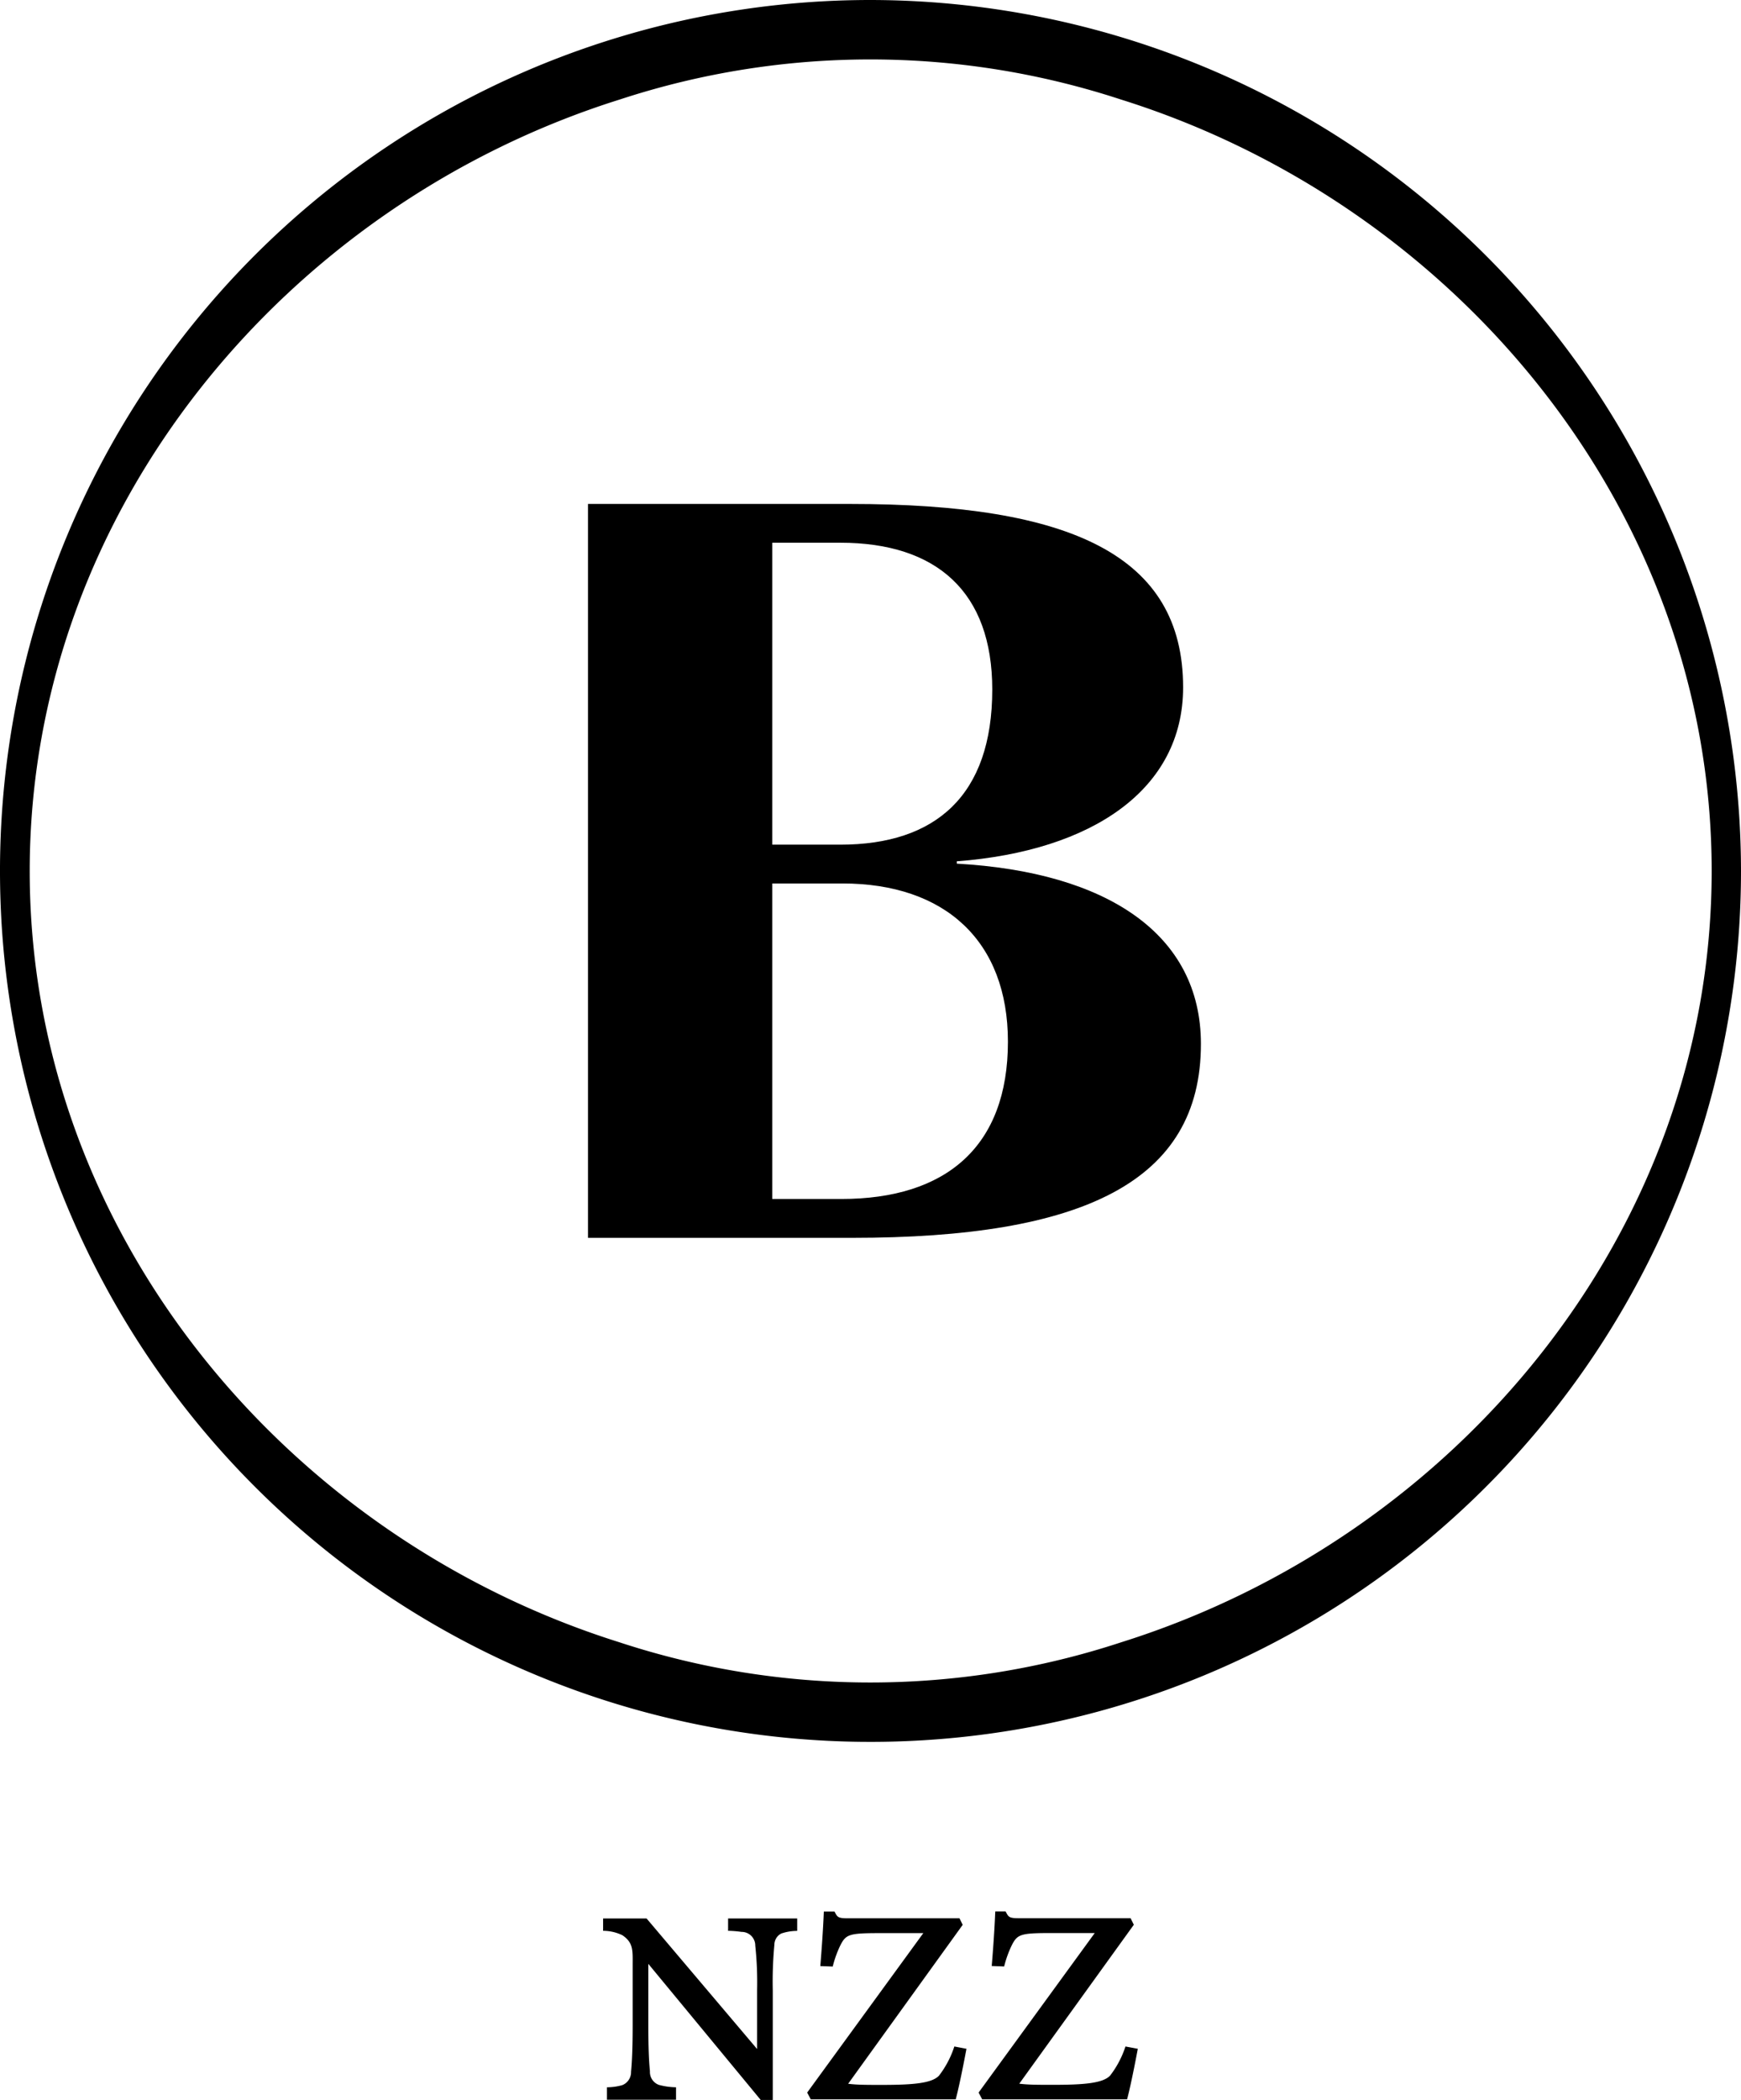
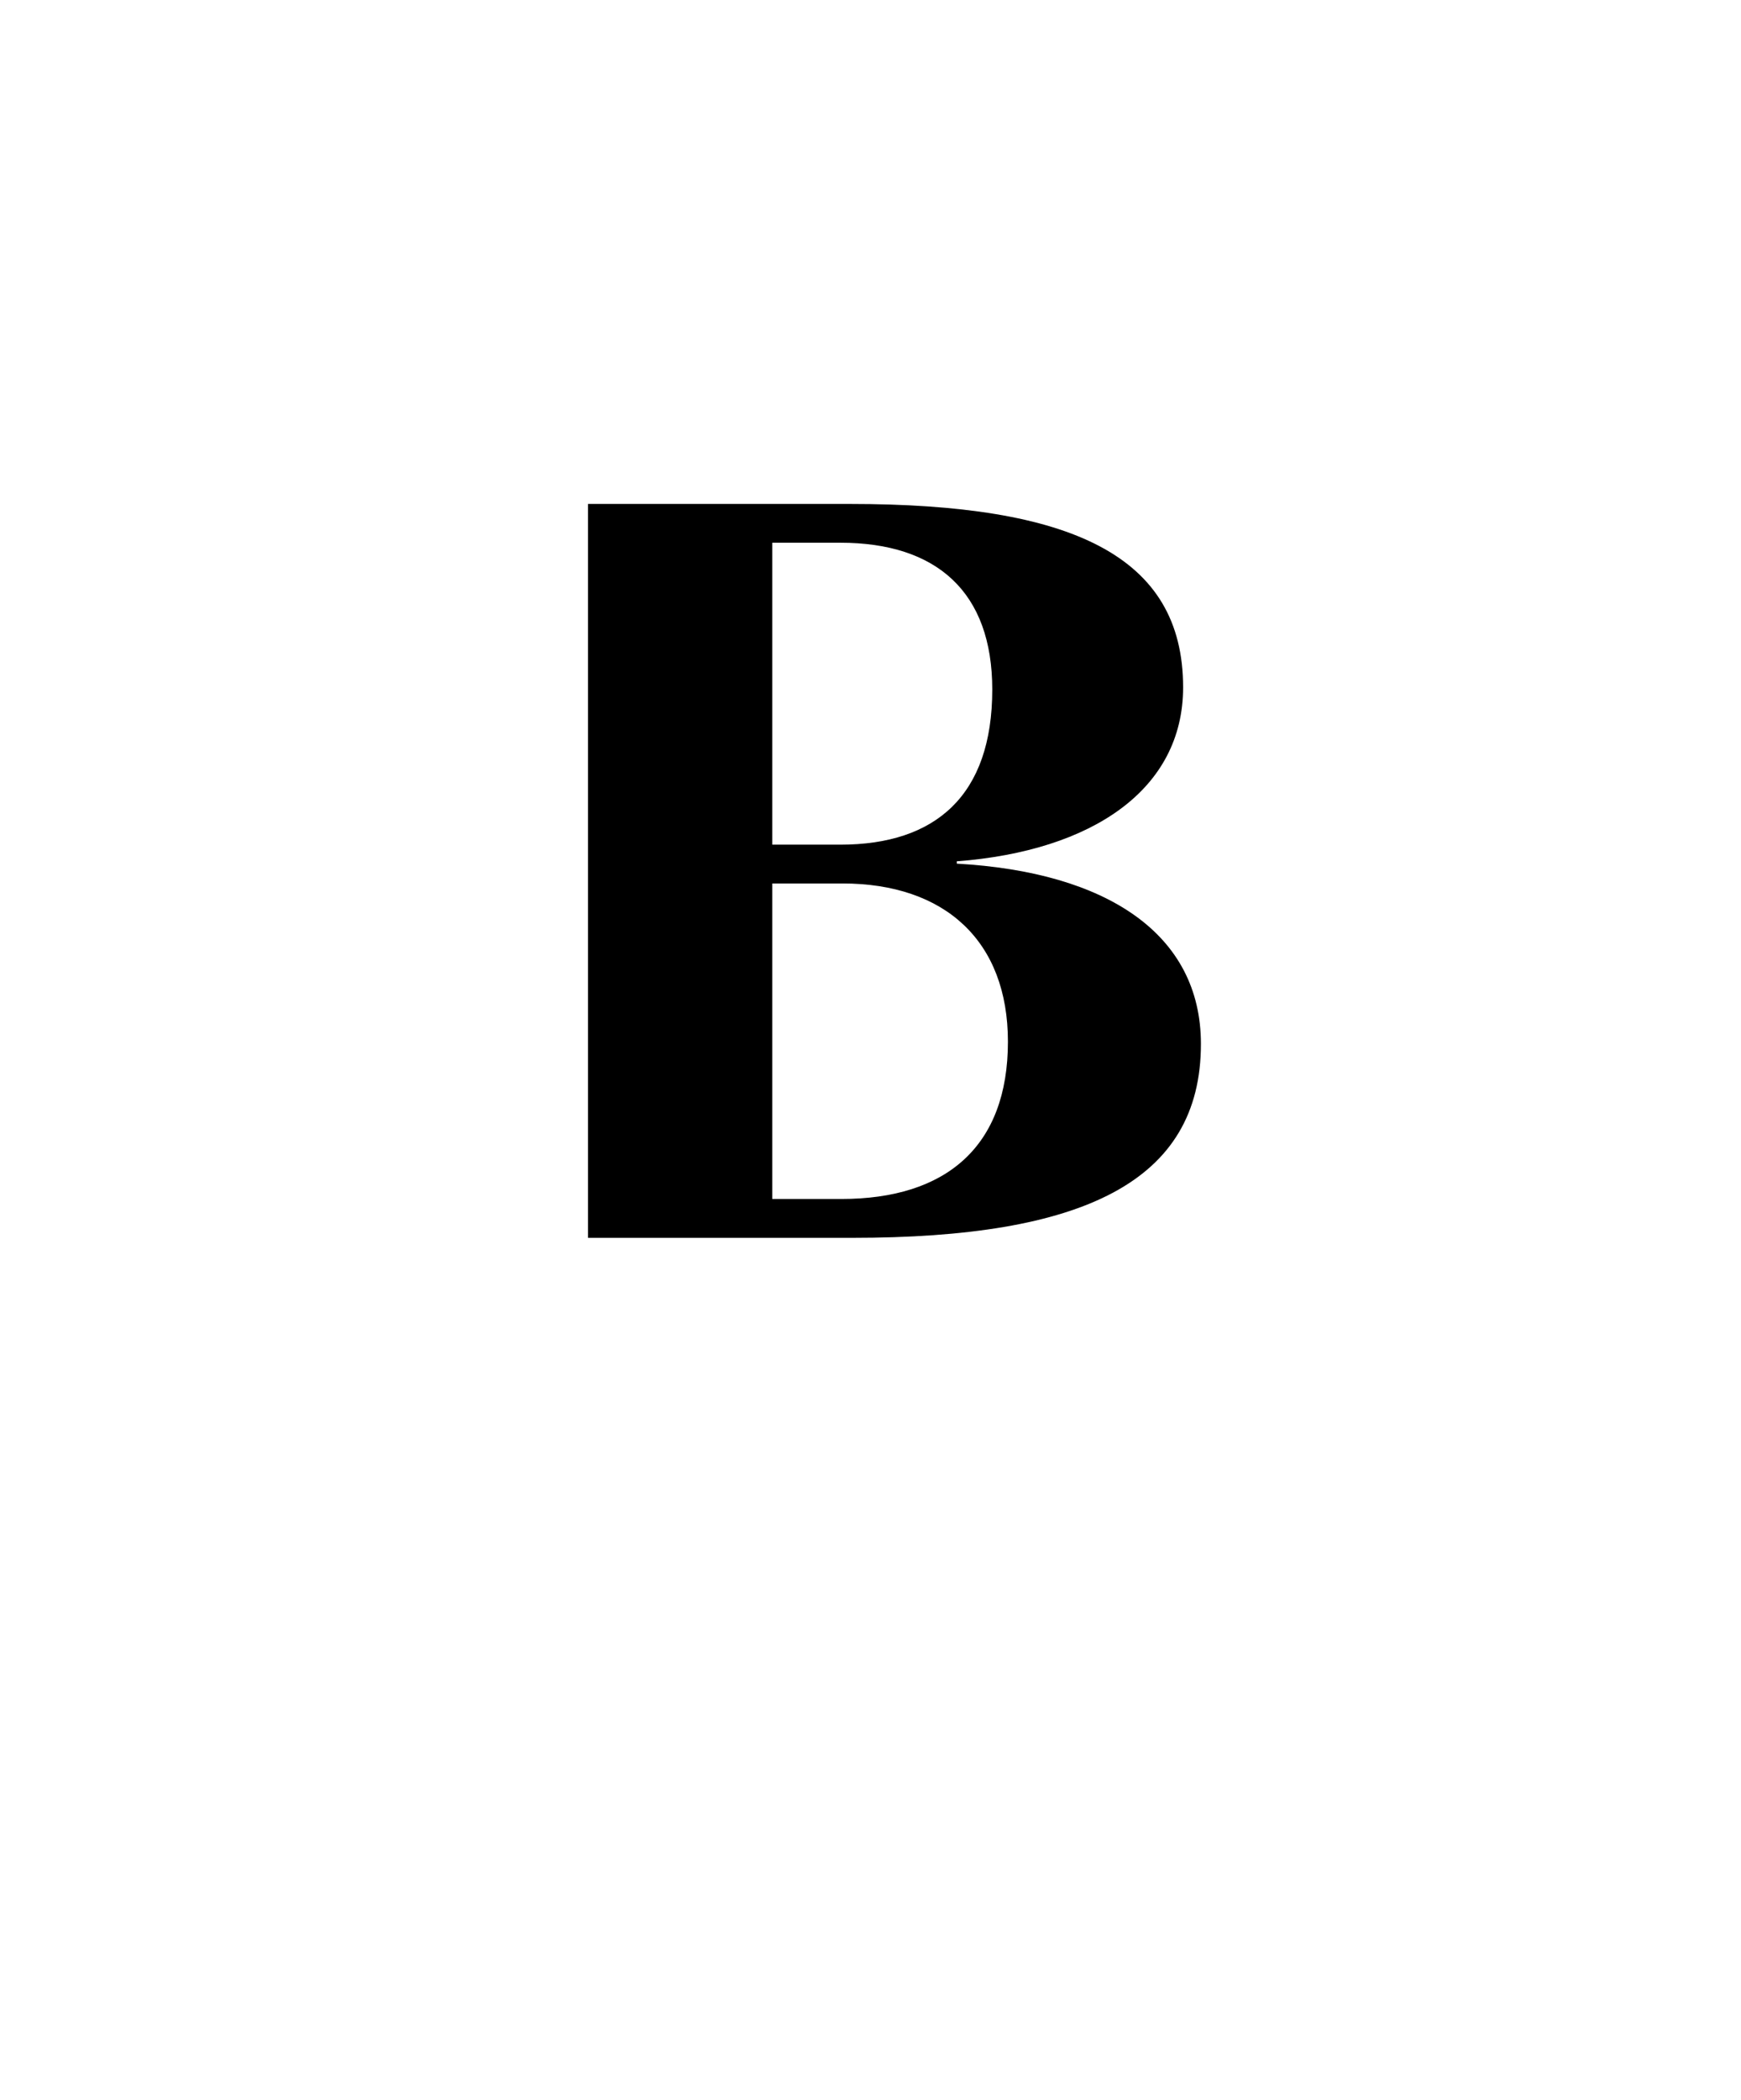
<svg xmlns="http://www.w3.org/2000/svg" viewBox="0 0 226.78 273.39">
-   <path d="M76.59 65.61h34.12c28.8 0 43.4 6.69 43.4 23.88 0 13.24-11.74 21.29-29.48 22.65v.3c19.52 1.09 31.8 9.14 31.8 23.47 0 18-15.42 25.25-45.45 25.25H76.59V65.61zm24 5.05v39.31h8.87c12.42 0 19.79-6.41 19.79-20.2 0-12.69-7.23-19.11-19.79-19.11h-8.85zm0 44.36v41.08h9c13.65 0 21.7-6.82 21.7-20.48 0-13.1-8.19-20.6-21.57-20.6h-9.11z" />
-   <path d="M113.39 0a113.39 113.39 0 1 0 113.39 113.38A113.52 113.52 0 0 0 113.39 0zm32.7 213.8a104.63 104.63 0 0 1-65.45 0C37.2 200.14 3.87 160.38 3.87 113.4S37.31 26.56 80.78 12.94a104.72 104.72 0 0 1 65.18 0c43.53 13.61 77 53.42 77 100.46s-33.41 86.75-76.87 100.4zm-23.78 56.44c-.94 1-3.44 1.2-7.43 1.2-2 0-3.29 0-4.4-.15l14.92-20.69-.42-.85h-14.6c-1.32 0-1.32-.22-1.68-.88h-1.39c-.12 3.17-.46 7.1-.46 7.1l1.62.06a14.2 14.2 0 0 1 .94-2.65c.74-1.5 1.09-1.69 4.86-1.7h6l-15.13 20.76.47.88h18.88c.55-2 1.4-6.58 1.4-6.58l-1.58-.3a12.56 12.56 0 0 1-2 3.8zm-27.39-18.86a13.66 13.66 0 0 1 1.67.14 1.77 1.77 0 0 1 1.79 1.79 45.32 45.32 0 0 1 .24 5.82v7.64l-14.4-17h-5.66v1.61a5.76 5.76 0 0 1 2.52.58c1.46 1 1.33 2 1.33 4v7.77c0 2.58-.07 4.55-.21 6a1.82 1.82 0 0 1-1.14 1.74 7.3 7.3 0 0 1-2 .28v1.62h9v-1.62a9.11 9.11 0 0 1-2.23-.31 1.78 1.78 0 0 1-1.17-1.78c-.14-1.36-.21-3.3-.21-5.93v-8.05l14.64 17.72h1.57v-14.27a51.21 51.21 0 0 1 .21-5.94 1.65 1.65 0 0 1 .9-1.46 6.45 6.45 0 0 1 2.07-.34v-1.62h-9v1.62zm51.68 15.06a12.55 12.55 0 0 1-2 3.79c-.94 1-3.44 1.2-7.43 1.2-2 0-3.29 0-4.4-.15l14.92-20.69-.42-.85h-14.6c-1.32 0-1.32-.22-1.68-.88h-1.35c-.12 3.17-.46 7.1-.46 7.1l1.62.06a14.2 14.2 0 0 1 .94-2.65c.74-1.5 1.09-1.69 4.86-1.7h6l-15.13 20.77.47.88h18.87c.55-2 1.4-6.58 1.4-6.58z" />
+   <path d="M76.59 65.61h34.12c28.8 0 43.4 6.69 43.4 23.88 0 13.24-11.74 21.29-29.48 22.65v.3c19.52 1.09 31.8 9.14 31.8 23.47 0 18-15.42 25.25-45.45 25.25H76.59V65.61zm24 5.05v39.31h8.87c12.42 0 19.79-6.41 19.79-20.2 0-12.69-7.23-19.11-19.79-19.11h-8.85zm0 44.36v41.08h9c13.65 0 21.7-6.82 21.7-20.48 0-13.1-8.19-20.6-21.57-20.6h-9.11" />
</svg>